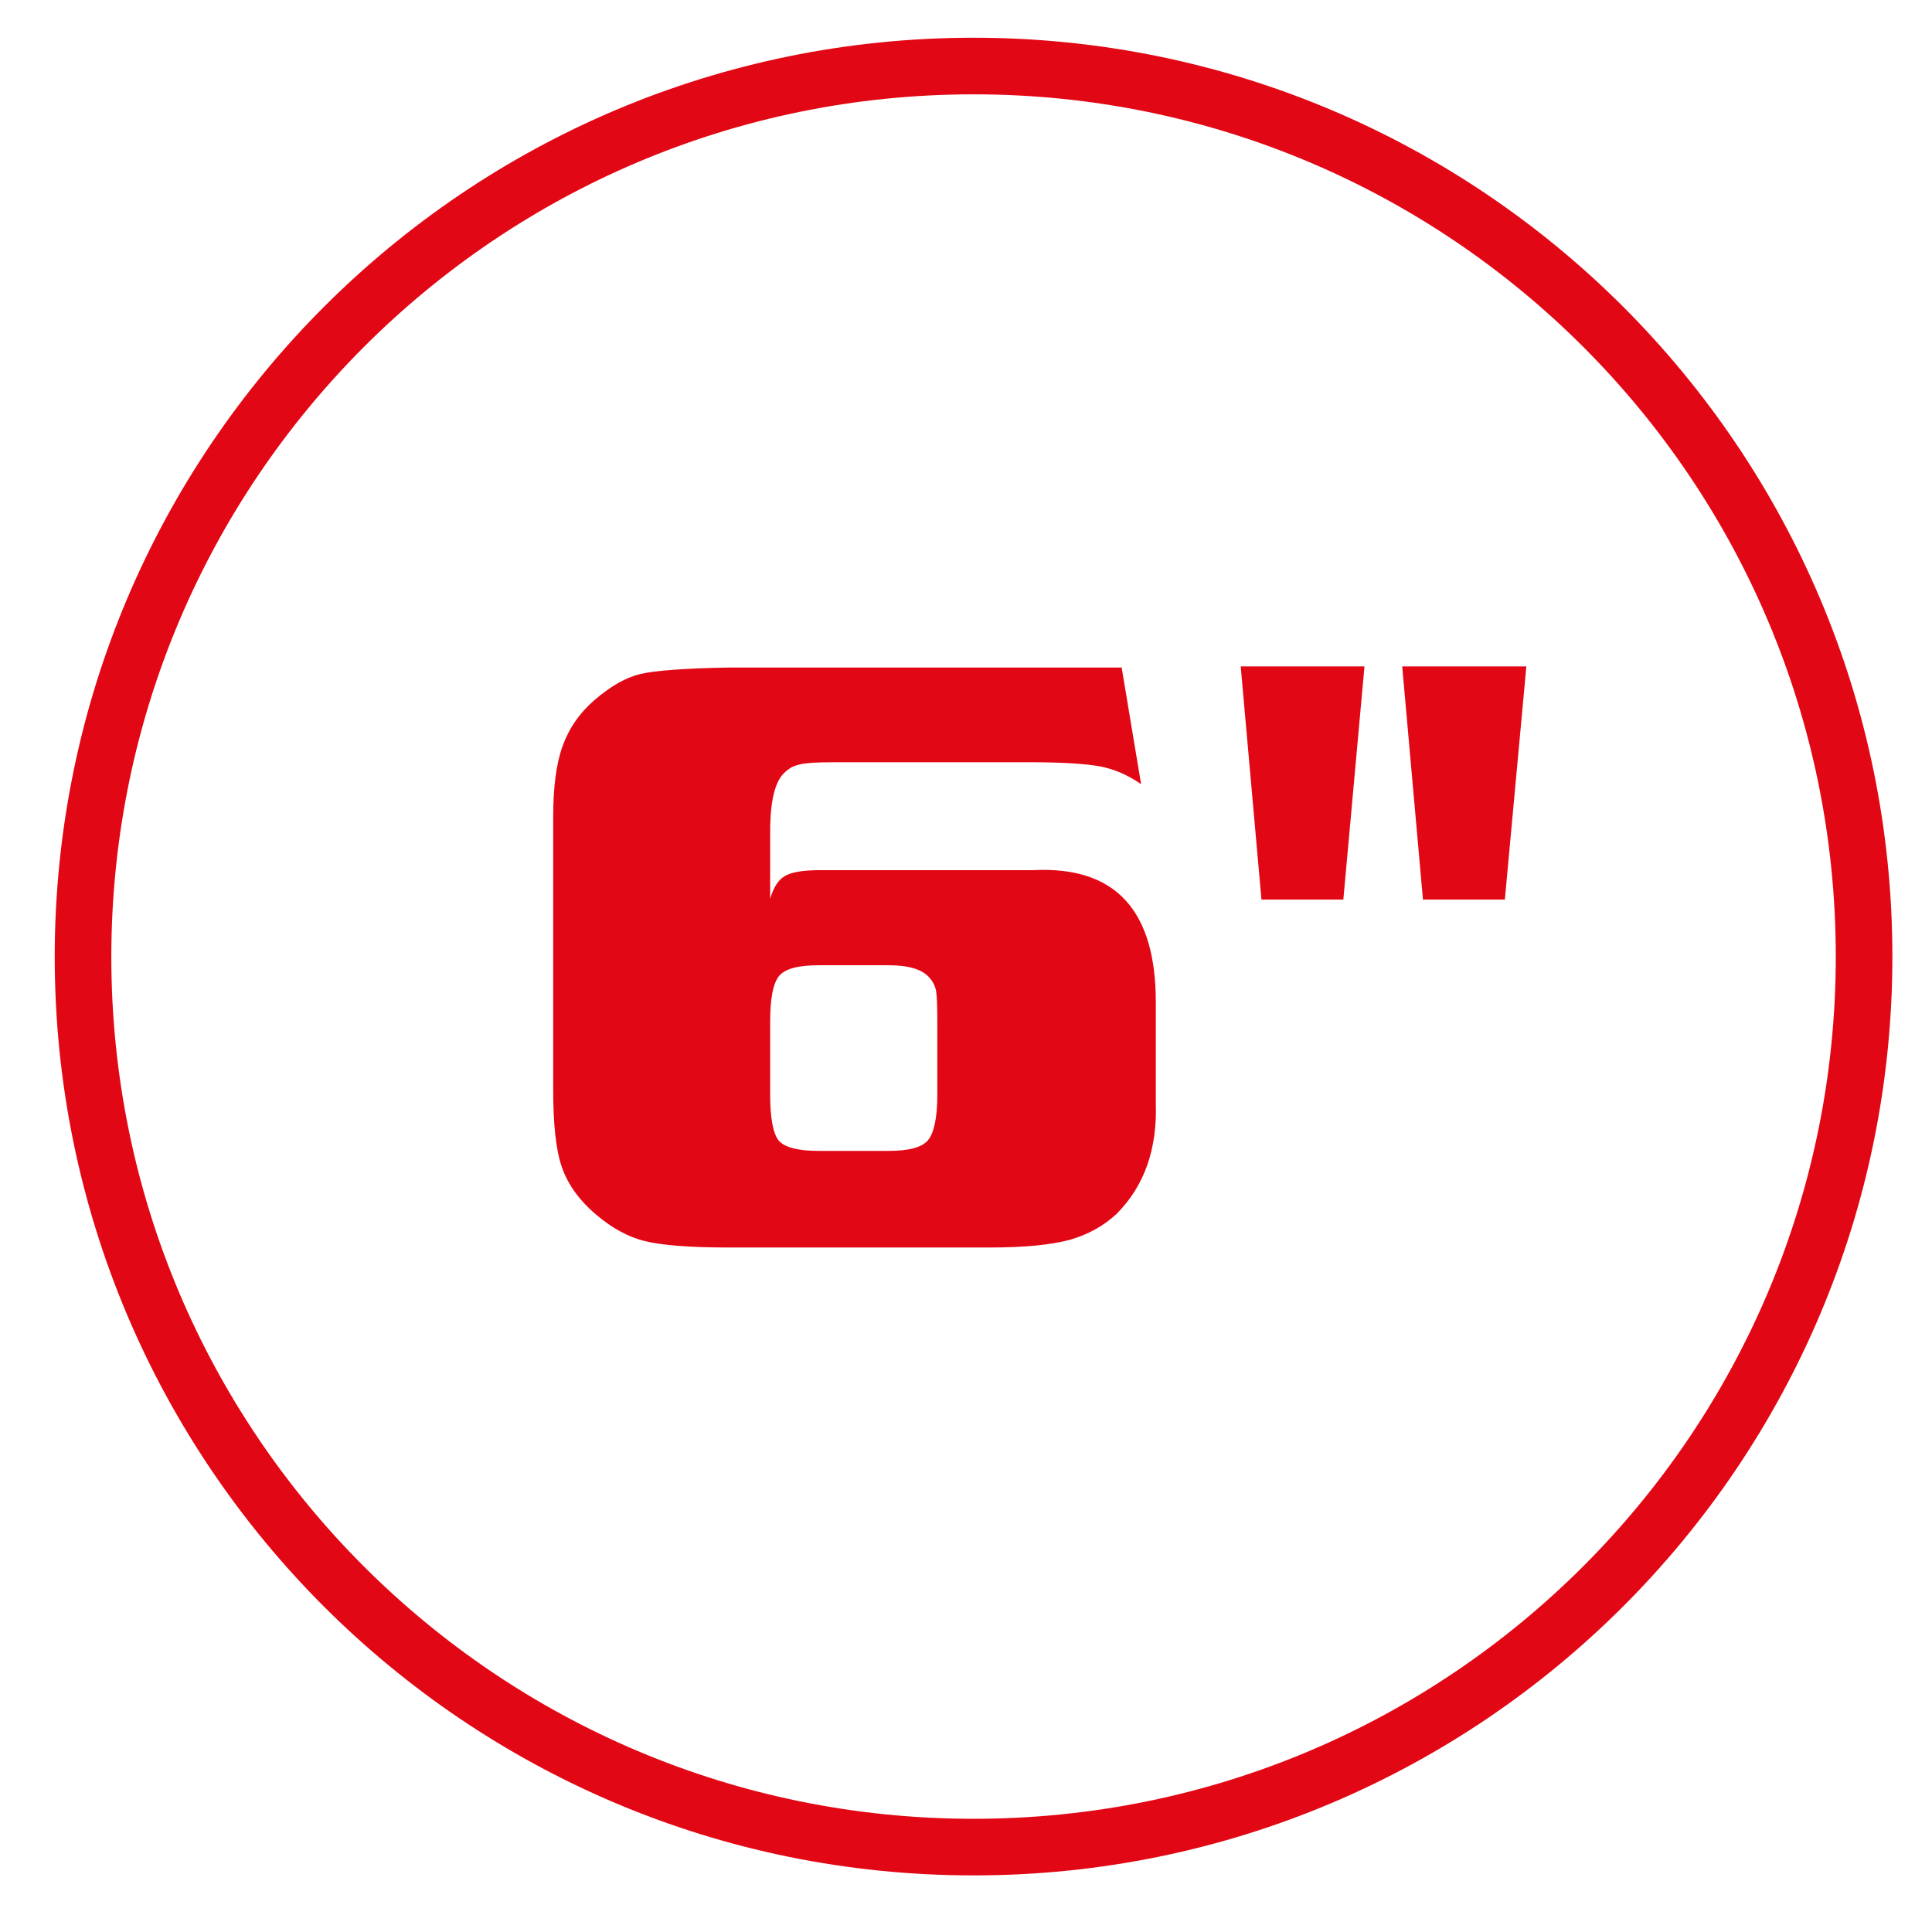
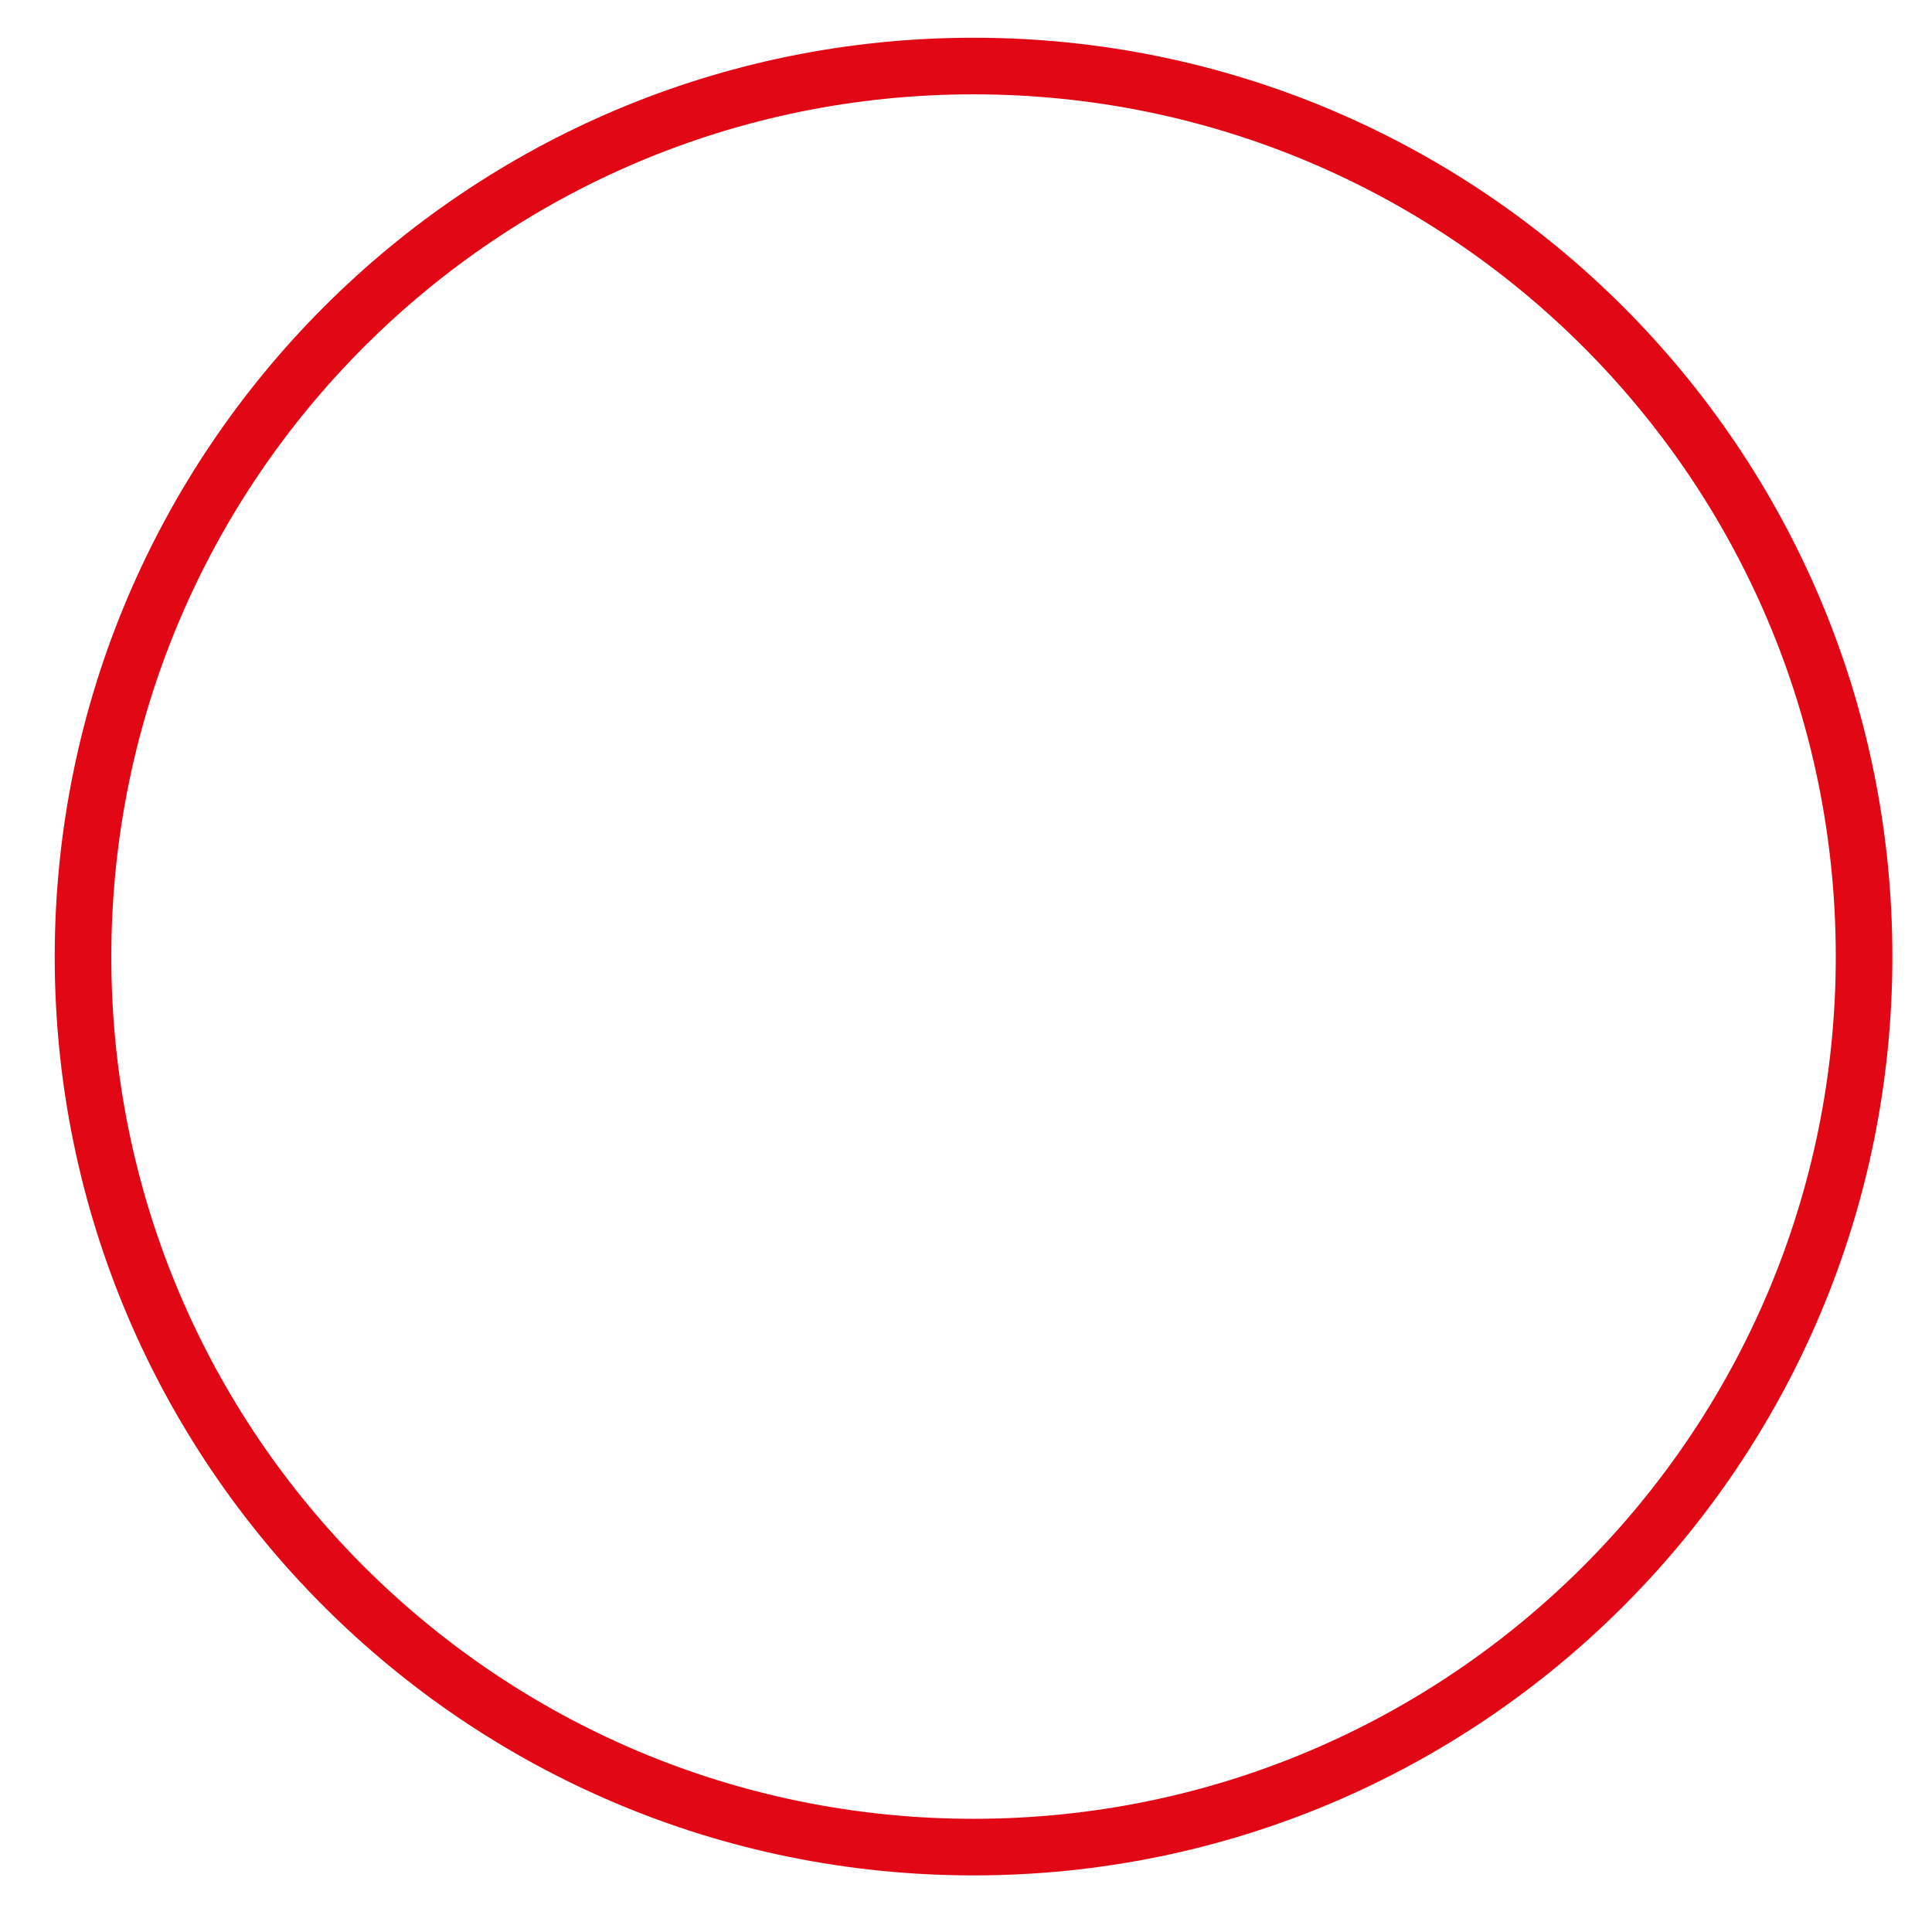
<svg xmlns="http://www.w3.org/2000/svg" version="1.1" id="Camada_1" x="0px" y="0px" viewBox="0 0 512 512" style="enable-background:new 0 0 512 512;" xml:space="preserve">
  <style type="text/css">
	.st0{fill:none;stroke:#E20714;stroke-width:15;stroke-miterlimit:22.926;}
	.st1{fill:#E20714;}
</style>
  <path class="st0" d="M258,17.5c130.3,0,236,105.6,236,236c0,130.3-105.6,236-236,236s-236-105.6-236-236  C22.1,123.1,127.7,17.5,258,17.5L258,17.5z" />
-   <path class="st1" d="M297.2,176.6l5.2,31.2c-3.5-2.4-7.1-4-10.9-4.7c-3.8-0.7-10-1.1-18.6-1.1h-52.2c-4.4,0-7.5,0.2-9.2,0.7  c-1.7,0.4-3.1,1.4-4.3,2.8c-2.2,2.8-3.2,8.2-3.1,16.1v16.6c0.9-3.1,2.2-5.1,4-6.1c1.8-1,4.8-1.5,9.3-1.5h56.4  c21.8-1.1,32.6,10.6,32.5,35.3v26.4c0.4,12.2-3,21.9-10.3,29.3c-3.5,3.3-7.7,5.6-12.6,7c-5,1.3-11.9,2-21,2h-69.5  c-10.2,0-17.6-0.6-22-1.7c-4.5-1.1-8.8-3.5-12.9-7c-4.5-3.8-7.5-8-9.1-12.6c-1.6-4.6-2.3-11.5-2.3-20.7v-72.1  c0-7.8,0.8-14.1,2.5-18.8c1.7-4.7,4.5-8.8,8.6-12.3c4.2-3.6,8.2-5.9,12.1-6.8c3.8-0.9,11.7-1.5,23.6-1.7H297.2L297.2,176.6z   M248.4,290.1v-19.4c0-3.9-0.1-6.5-0.3-7.9c-0.2-1.3-0.8-2.6-1.7-3.6c-1.9-2.3-5.6-3.4-10.9-3.4H217c-5.4,0-8.9,0.9-10.5,2.8  c-1.6,1.9-2.4,5.9-2.4,12.1v19.4c0,6.3,0.8,10.4,2.3,12.2c1.6,1.8,5.1,2.7,10.6,2.7h18.4c5.4,0,8.9-0.9,10.5-2.8  C247.5,300.3,248.4,296.3,248.4,290.1L248.4,290.1z" />
-   <path class="st1" d="M356,238.4h-21.7l-5.5-61.8h32.8L356,238.4L356,238.4z M398.8,238.4h-21.7l-5.5-61.8h32.9L398.8,238.4  L398.8,238.4z" />
</svg>